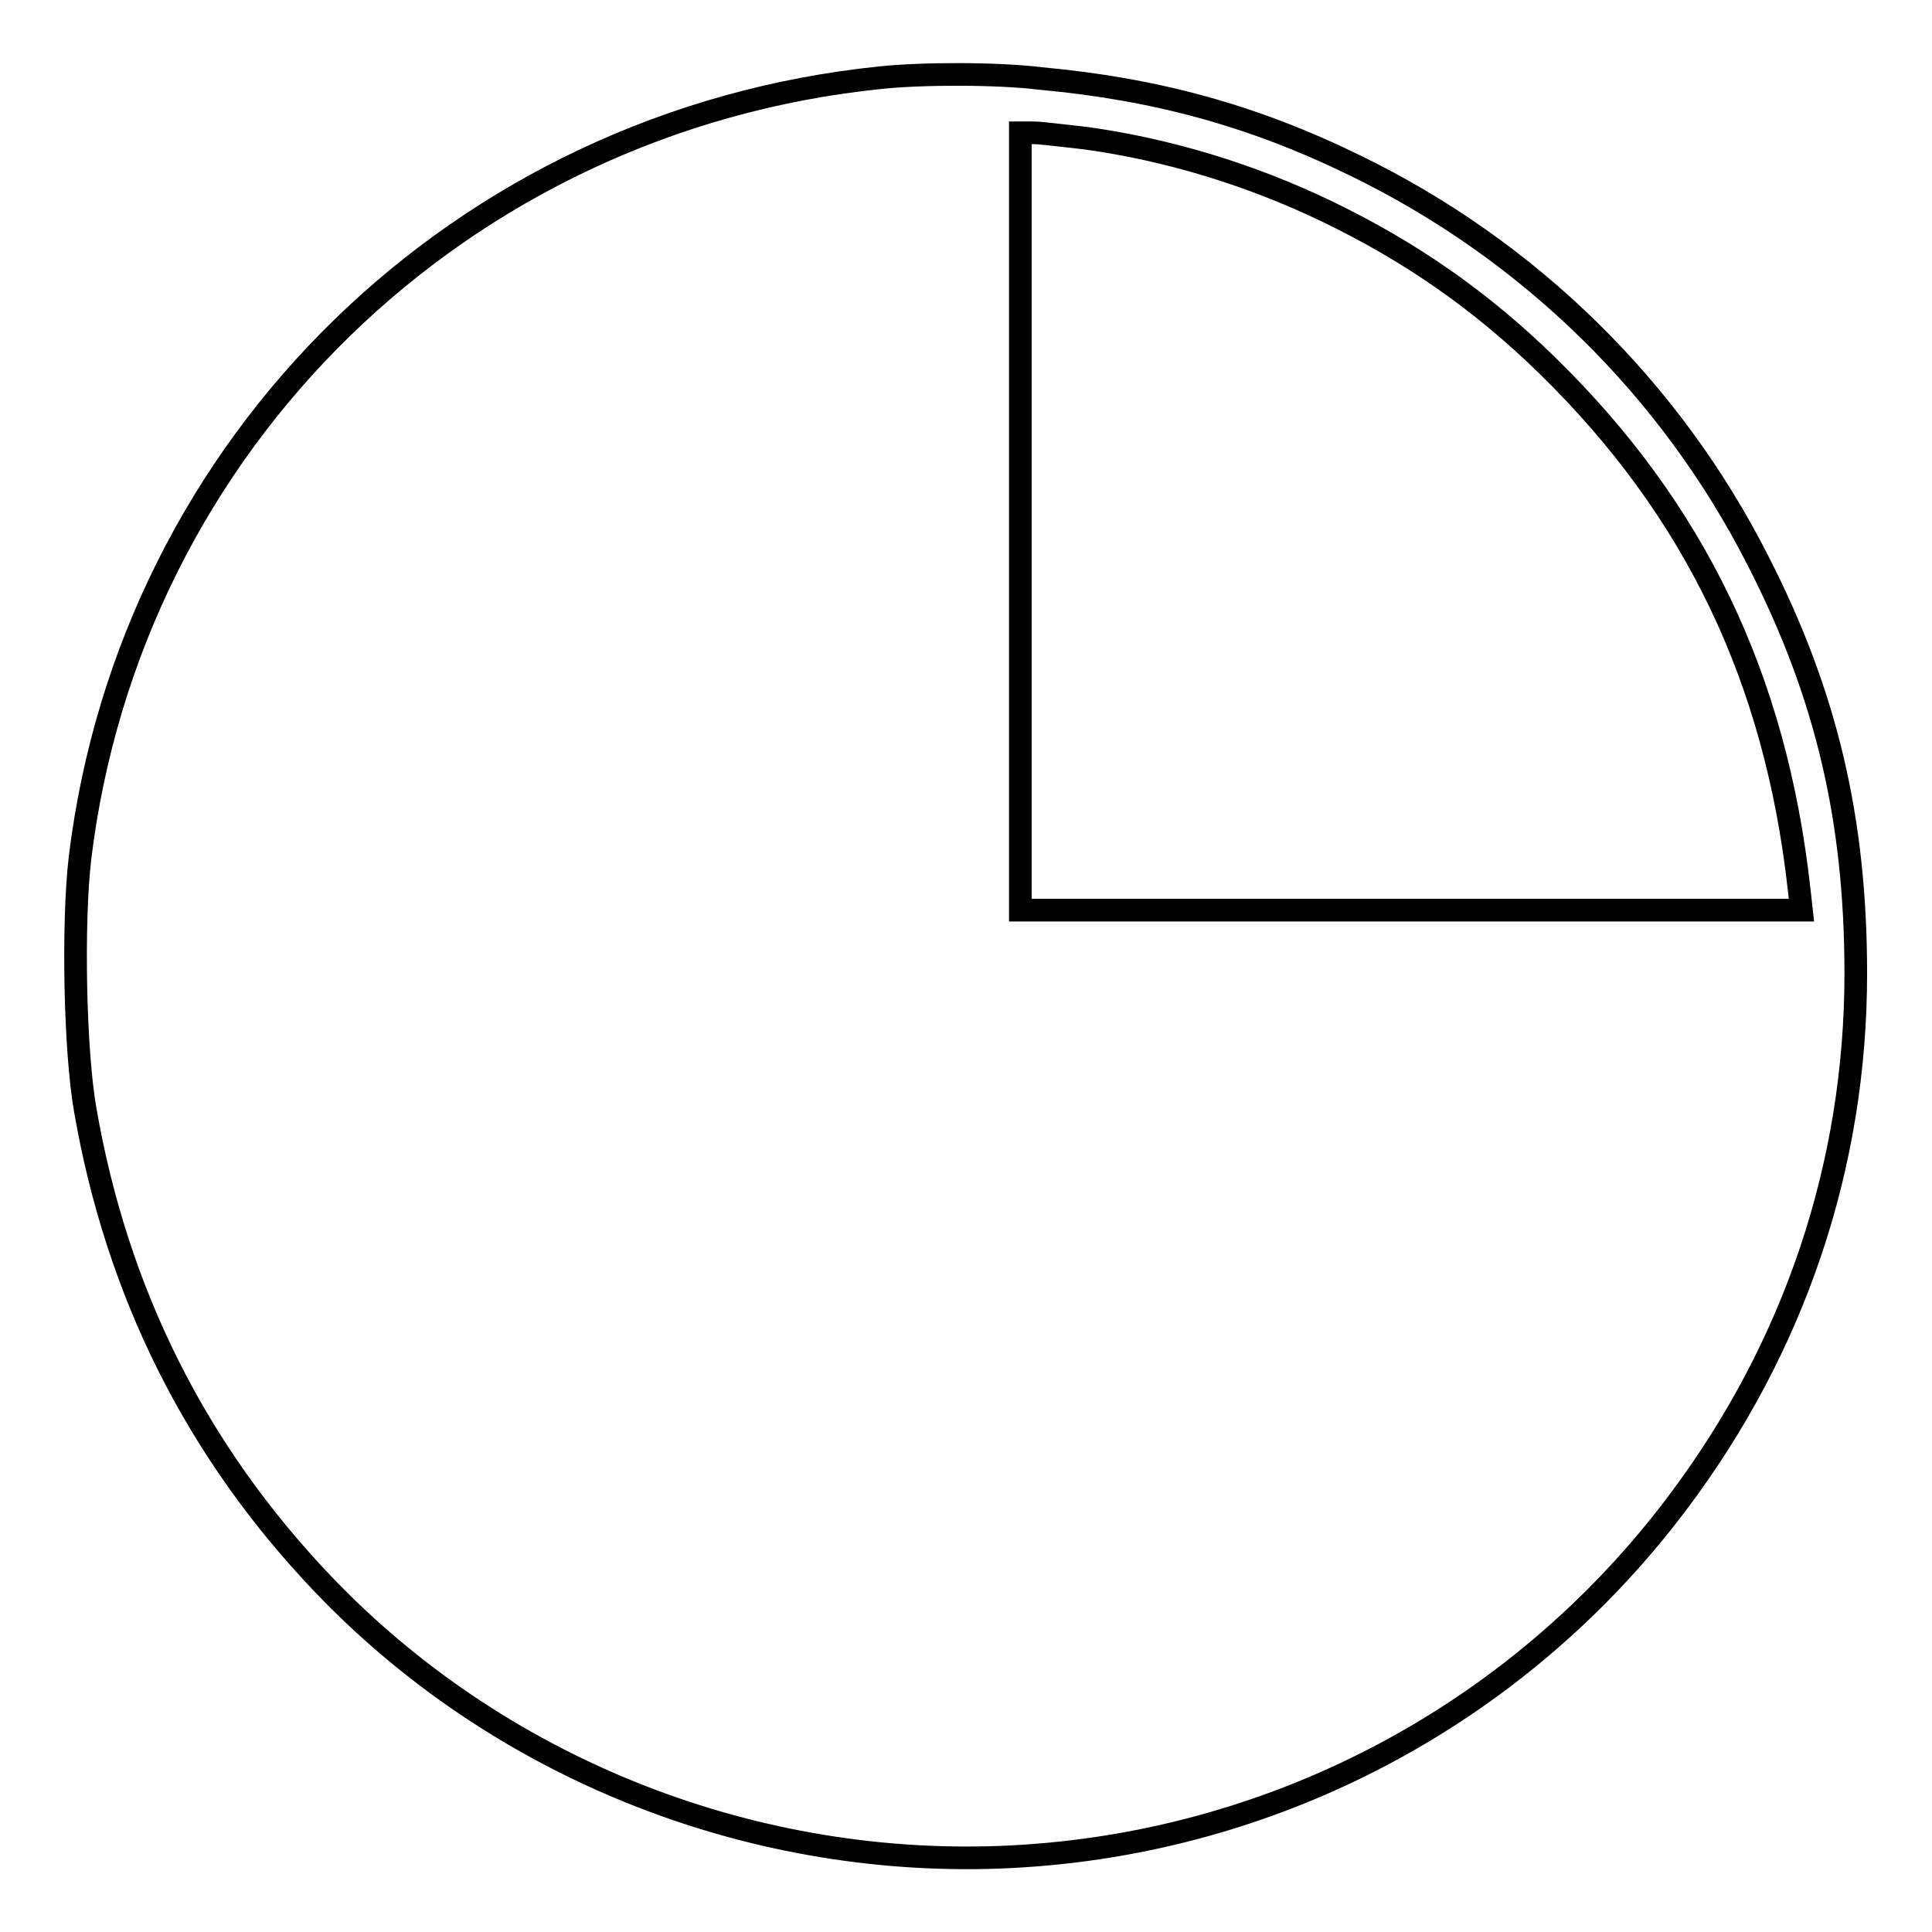
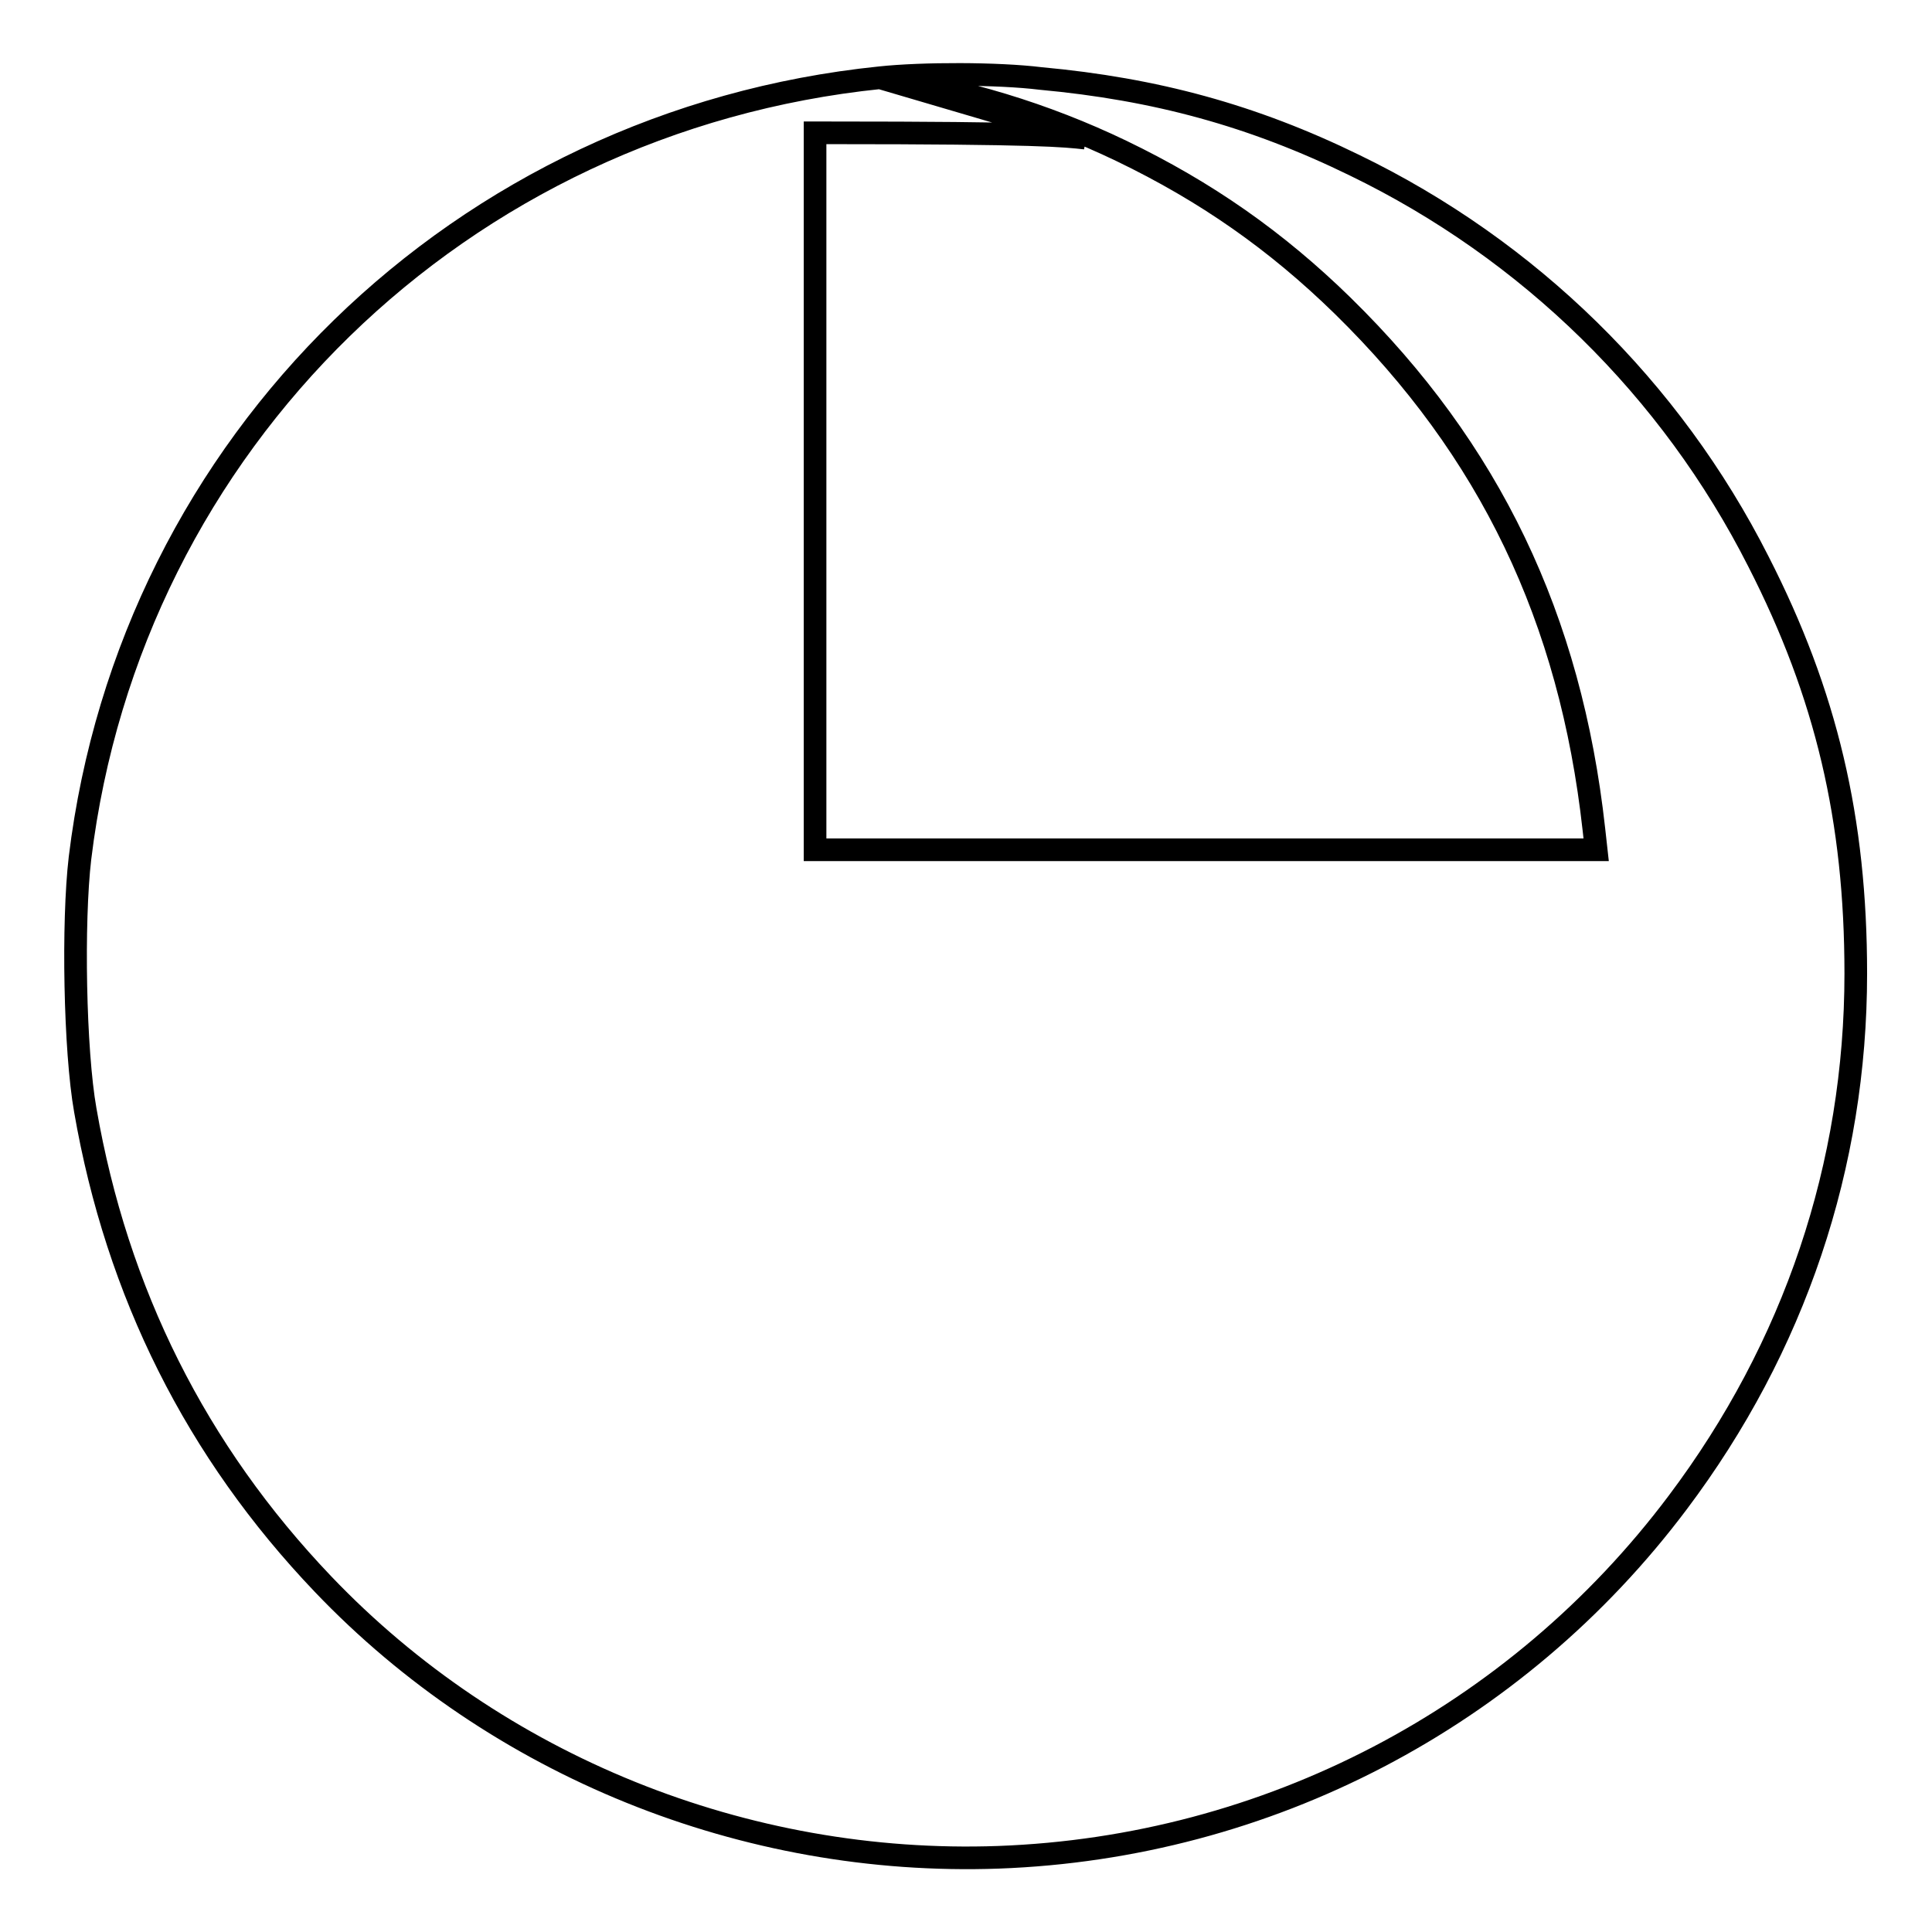
<svg xmlns="http://www.w3.org/2000/svg" version="1.1" x="0px" y="0px" viewBox="0 0 256 256" enable-background="new 0 0 256 256" xml:space="preserve">
  <g>
    <g>
      <g>
-         <path stroke-width="3" fill-opacity="0" stroke="#000000" d="M116.6,10.3C61.1,16,17.3,58.6,10.6,113.7c-1,8.5-0.7,25.5,0.7,33.4c4.2,24.2,14.7,45.2,31.5,62.8c23,24.1,55.9,37.4,89.5,36.2c35.6-1.3,68.6-18.5,90-47c15.5-20.6,23.6-44.7,23.6-70.1c0-20.4-3.9-37-12.9-54.6c-11.6-22.9-30.4-41.3-53.5-52.5c-13.5-6.6-26.4-10.1-41.6-11.5C132.2,9.7,122.2,9.7,116.6,10.3z M143.8,18.3c10.9,1.5,21.8,4.8,32,9.7c11.2,5.4,20.5,11.9,29.3,20.5c19.5,19.1,30.2,41.4,33.3,69.4l0.3,2.7h-51.7h-51.8V69.1V17.6h1.8C137.9,17.6,141,18,143.8,18.3z" />
+         <path stroke-width="3" fill-opacity="0" stroke="#000000" d="M116.6,10.3C61.1,16,17.3,58.6,10.6,113.7c-1,8.5-0.7,25.5,0.7,33.4c4.2,24.2,14.7,45.2,31.5,62.8c23,24.1,55.9,37.4,89.5,36.2c35.6-1.3,68.6-18.5,90-47c15.5-20.6,23.6-44.7,23.6-70.1c0-20.4-3.9-37-12.9-54.6c-11.6-22.9-30.4-41.3-53.5-52.5c-13.5-6.6-26.4-10.1-41.6-11.5C132.2,9.7,122.2,9.7,116.6,10.3z c10.9,1.5,21.8,4.8,32,9.7c11.2,5.4,20.5,11.9,29.3,20.5c19.5,19.1,30.2,41.4,33.3,69.4l0.3,2.7h-51.7h-51.8V69.1V17.6h1.8C137.9,17.6,141,18,143.8,18.3z" />
      </g>
    </g>
  </g>
</svg>